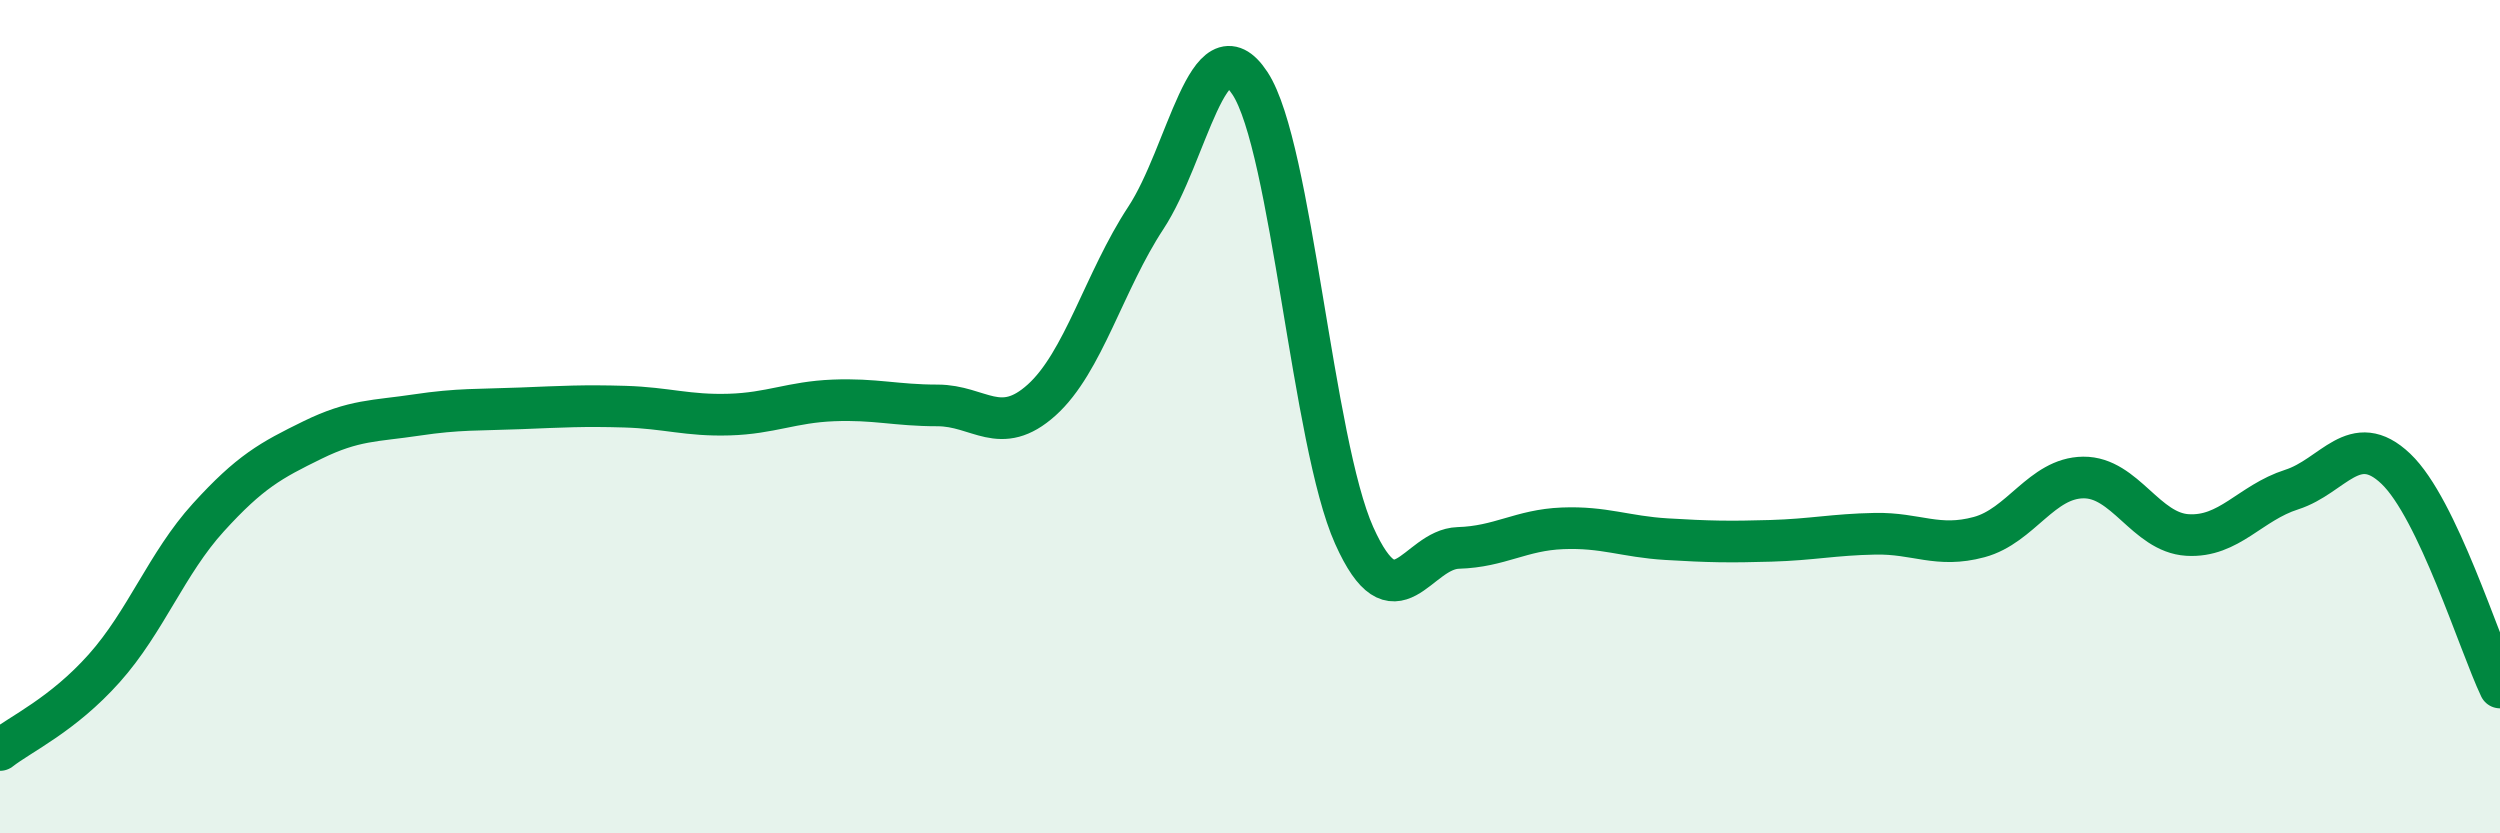
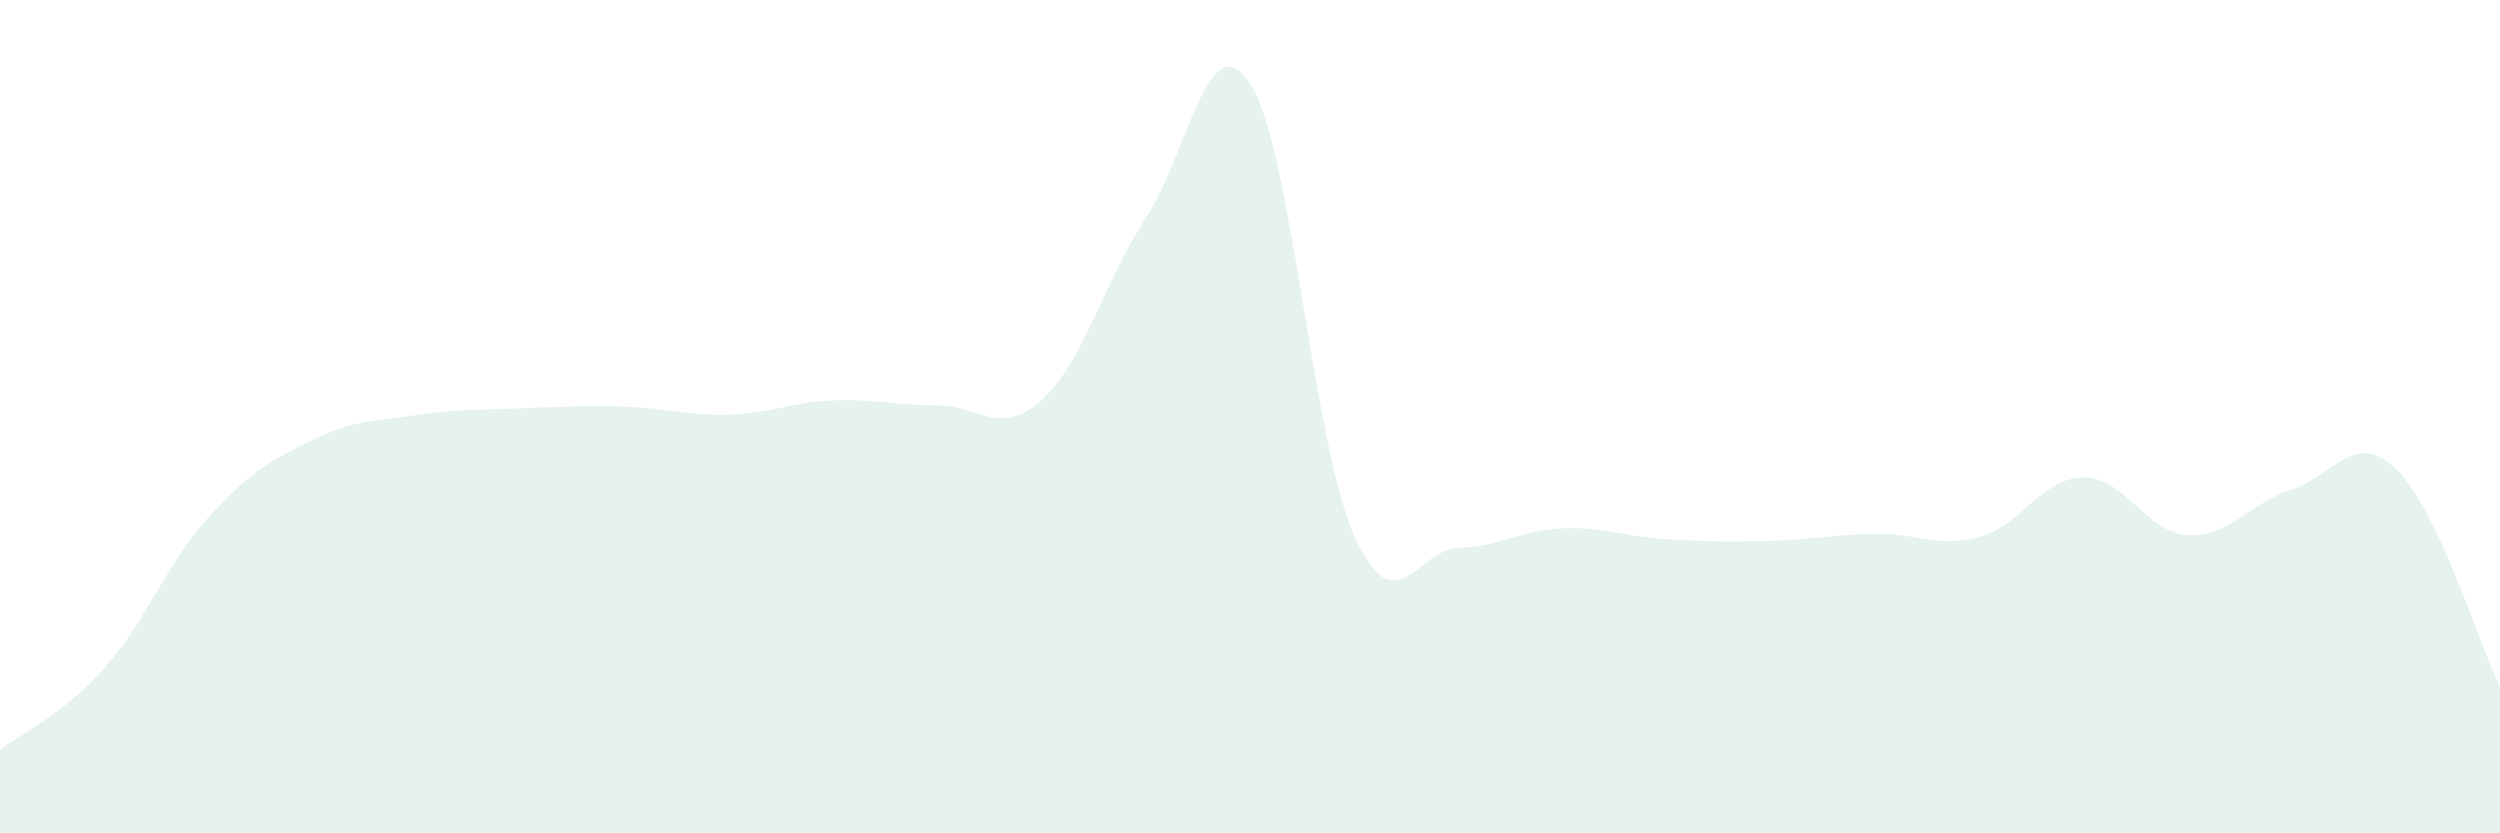
<svg xmlns="http://www.w3.org/2000/svg" width="60" height="20" viewBox="0 0 60 20">
  <path d="M 0,18 C 0.5,17.61 1.5,17.16 2.5,16.04 C 3.5,14.92 4,13.52 5,12.42 C 6,11.32 6.5,11.05 7.5,10.56 C 8.5,10.07 9,10.11 10,9.96 C 11,9.81 11.5,9.84 12.5,9.8 C 13.5,9.76 14,9.73 15,9.76 C 16,9.79 16.5,9.98 17.5,9.95 C 18.5,9.92 19,9.65 20,9.61 C 21,9.57 21.5,9.73 22.5,9.73 C 23.5,9.73 24,10.5 25,9.6 C 26,8.7 26.5,6.75 27.5,5.23 C 28.5,3.71 29,0.48 30,2 C 31,3.52 31.5,10.62 32.5,12.85 C 33.5,15.08 34,13.18 35,13.15 C 36,13.12 36.5,12.72 37.5,12.68 C 38.5,12.64 39,12.88 40,12.94 C 41,13 41.5,13.01 42.5,12.98 C 43.5,12.95 44,12.83 45,12.81 C 46,12.79 46.5,13.16 47.5,12.89 C 48.5,12.62 49,11.47 50,11.46 C 51,11.45 51.5,12.78 52.5,12.84 C 53.5,12.9 54,12.07 55,11.75 C 56,11.43 56.5,10.3 57.5,11.25 C 58.5,12.2 59.5,15.45 60,16.5L60 20L0 20Z" fill="#008740" opacity="0.1" stroke-linecap="round" stroke-linejoin="round" />
-   <path d="M 0,18 C 0.5,17.61 1.5,17.16 2.5,16.04 C 3.5,14.92 4,13.52 5,12.42 C 6,11.32 6.5,11.05 7.5,10.56 C 8.5,10.07 9,10.11 10,9.96 C 11,9.81 11.5,9.84 12.5,9.8 C 13.5,9.76 14,9.73 15,9.76 C 16,9.79 16.5,9.98 17.5,9.95 C 18.5,9.92 19,9.65 20,9.61 C 21,9.57 21.5,9.73 22.5,9.73 C 23.5,9.73 24,10.5 25,9.6 C 26,8.7 26.5,6.75 27.5,5.23 C 28.5,3.71 29,0.48 30,2 C 31,3.52 31.5,10.62 32.5,12.85 C 33.5,15.08 34,13.18 35,13.15 C 36,13.12 36.5,12.72 37.5,12.68 C 38.5,12.64 39,12.88 40,12.94 C 41,13 41.5,13.01 42.5,12.98 C 43.5,12.95 44,12.83 45,12.81 C 46,12.79 46.5,13.16 47.5,12.89 C 48.5,12.62 49,11.47 50,11.46 C 51,11.45 51.5,12.78 52.5,12.84 C 53.5,12.9 54,12.07 55,11.75 C 56,11.43 56.5,10.3 57.5,11.25 C 58.5,12.2 59.5,15.45 60,16.5" stroke="#008740" stroke-width="1" fill="none" stroke-linecap="round" stroke-linejoin="round" />
</svg>